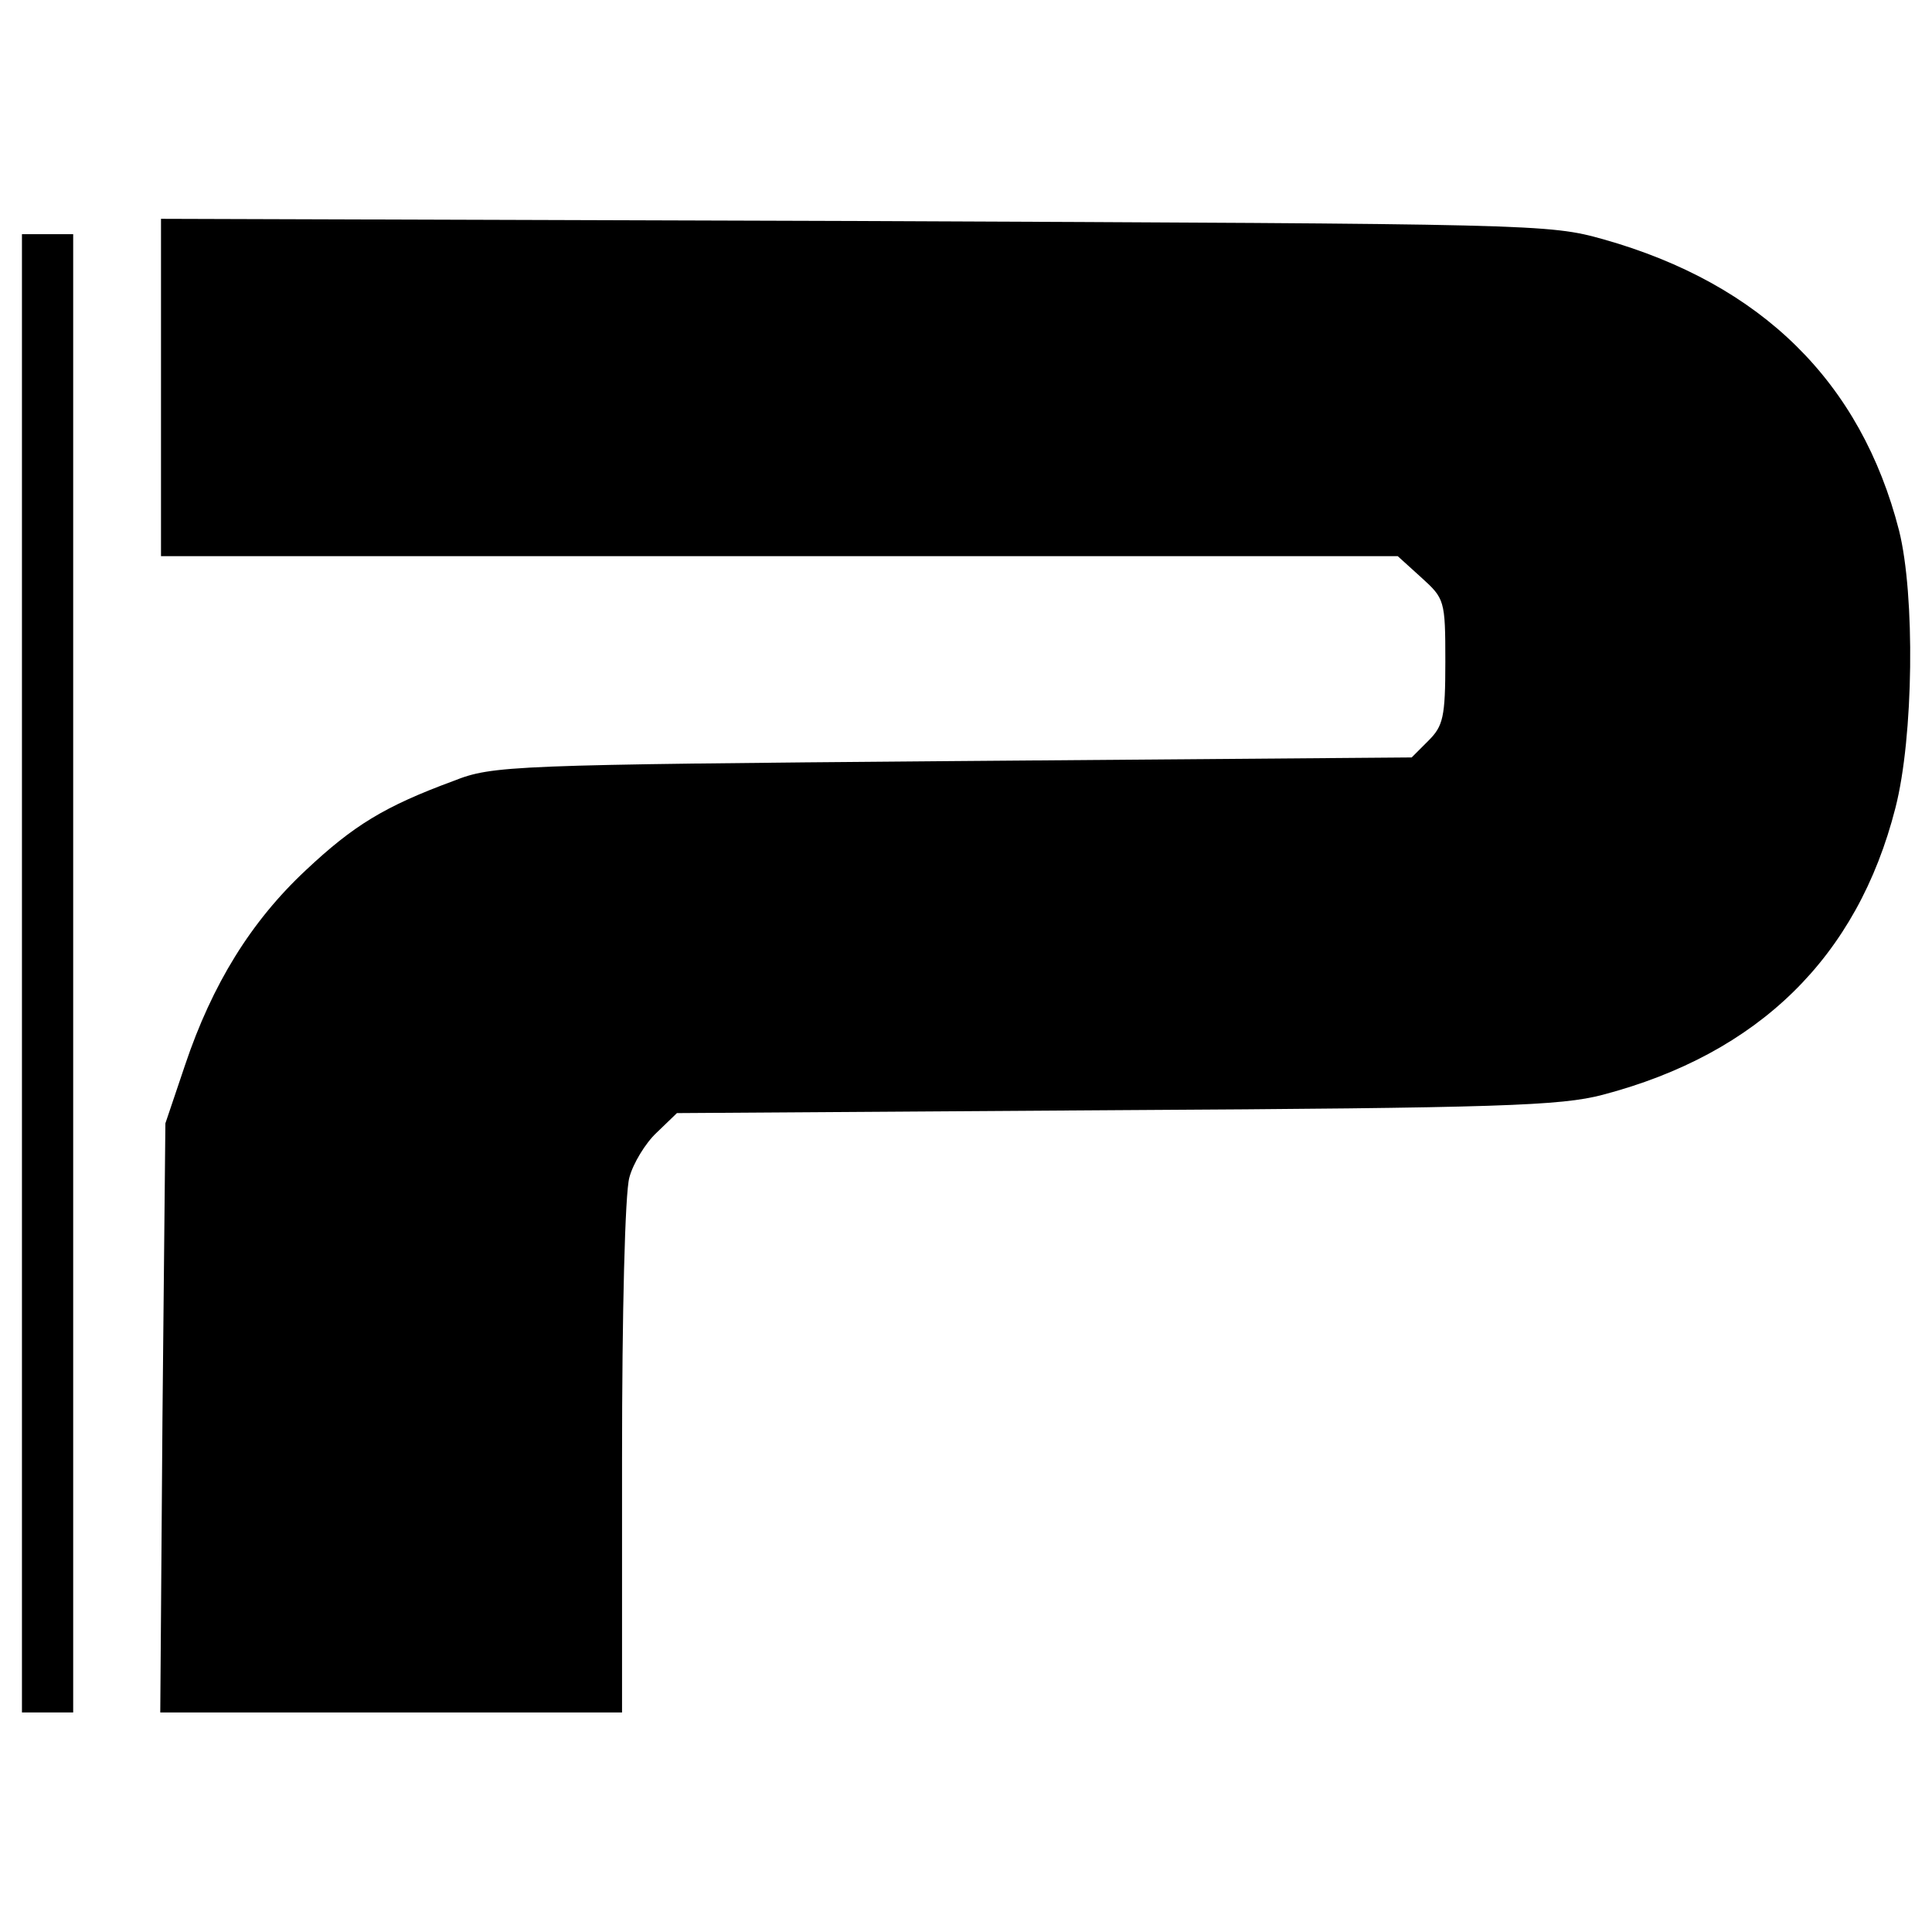
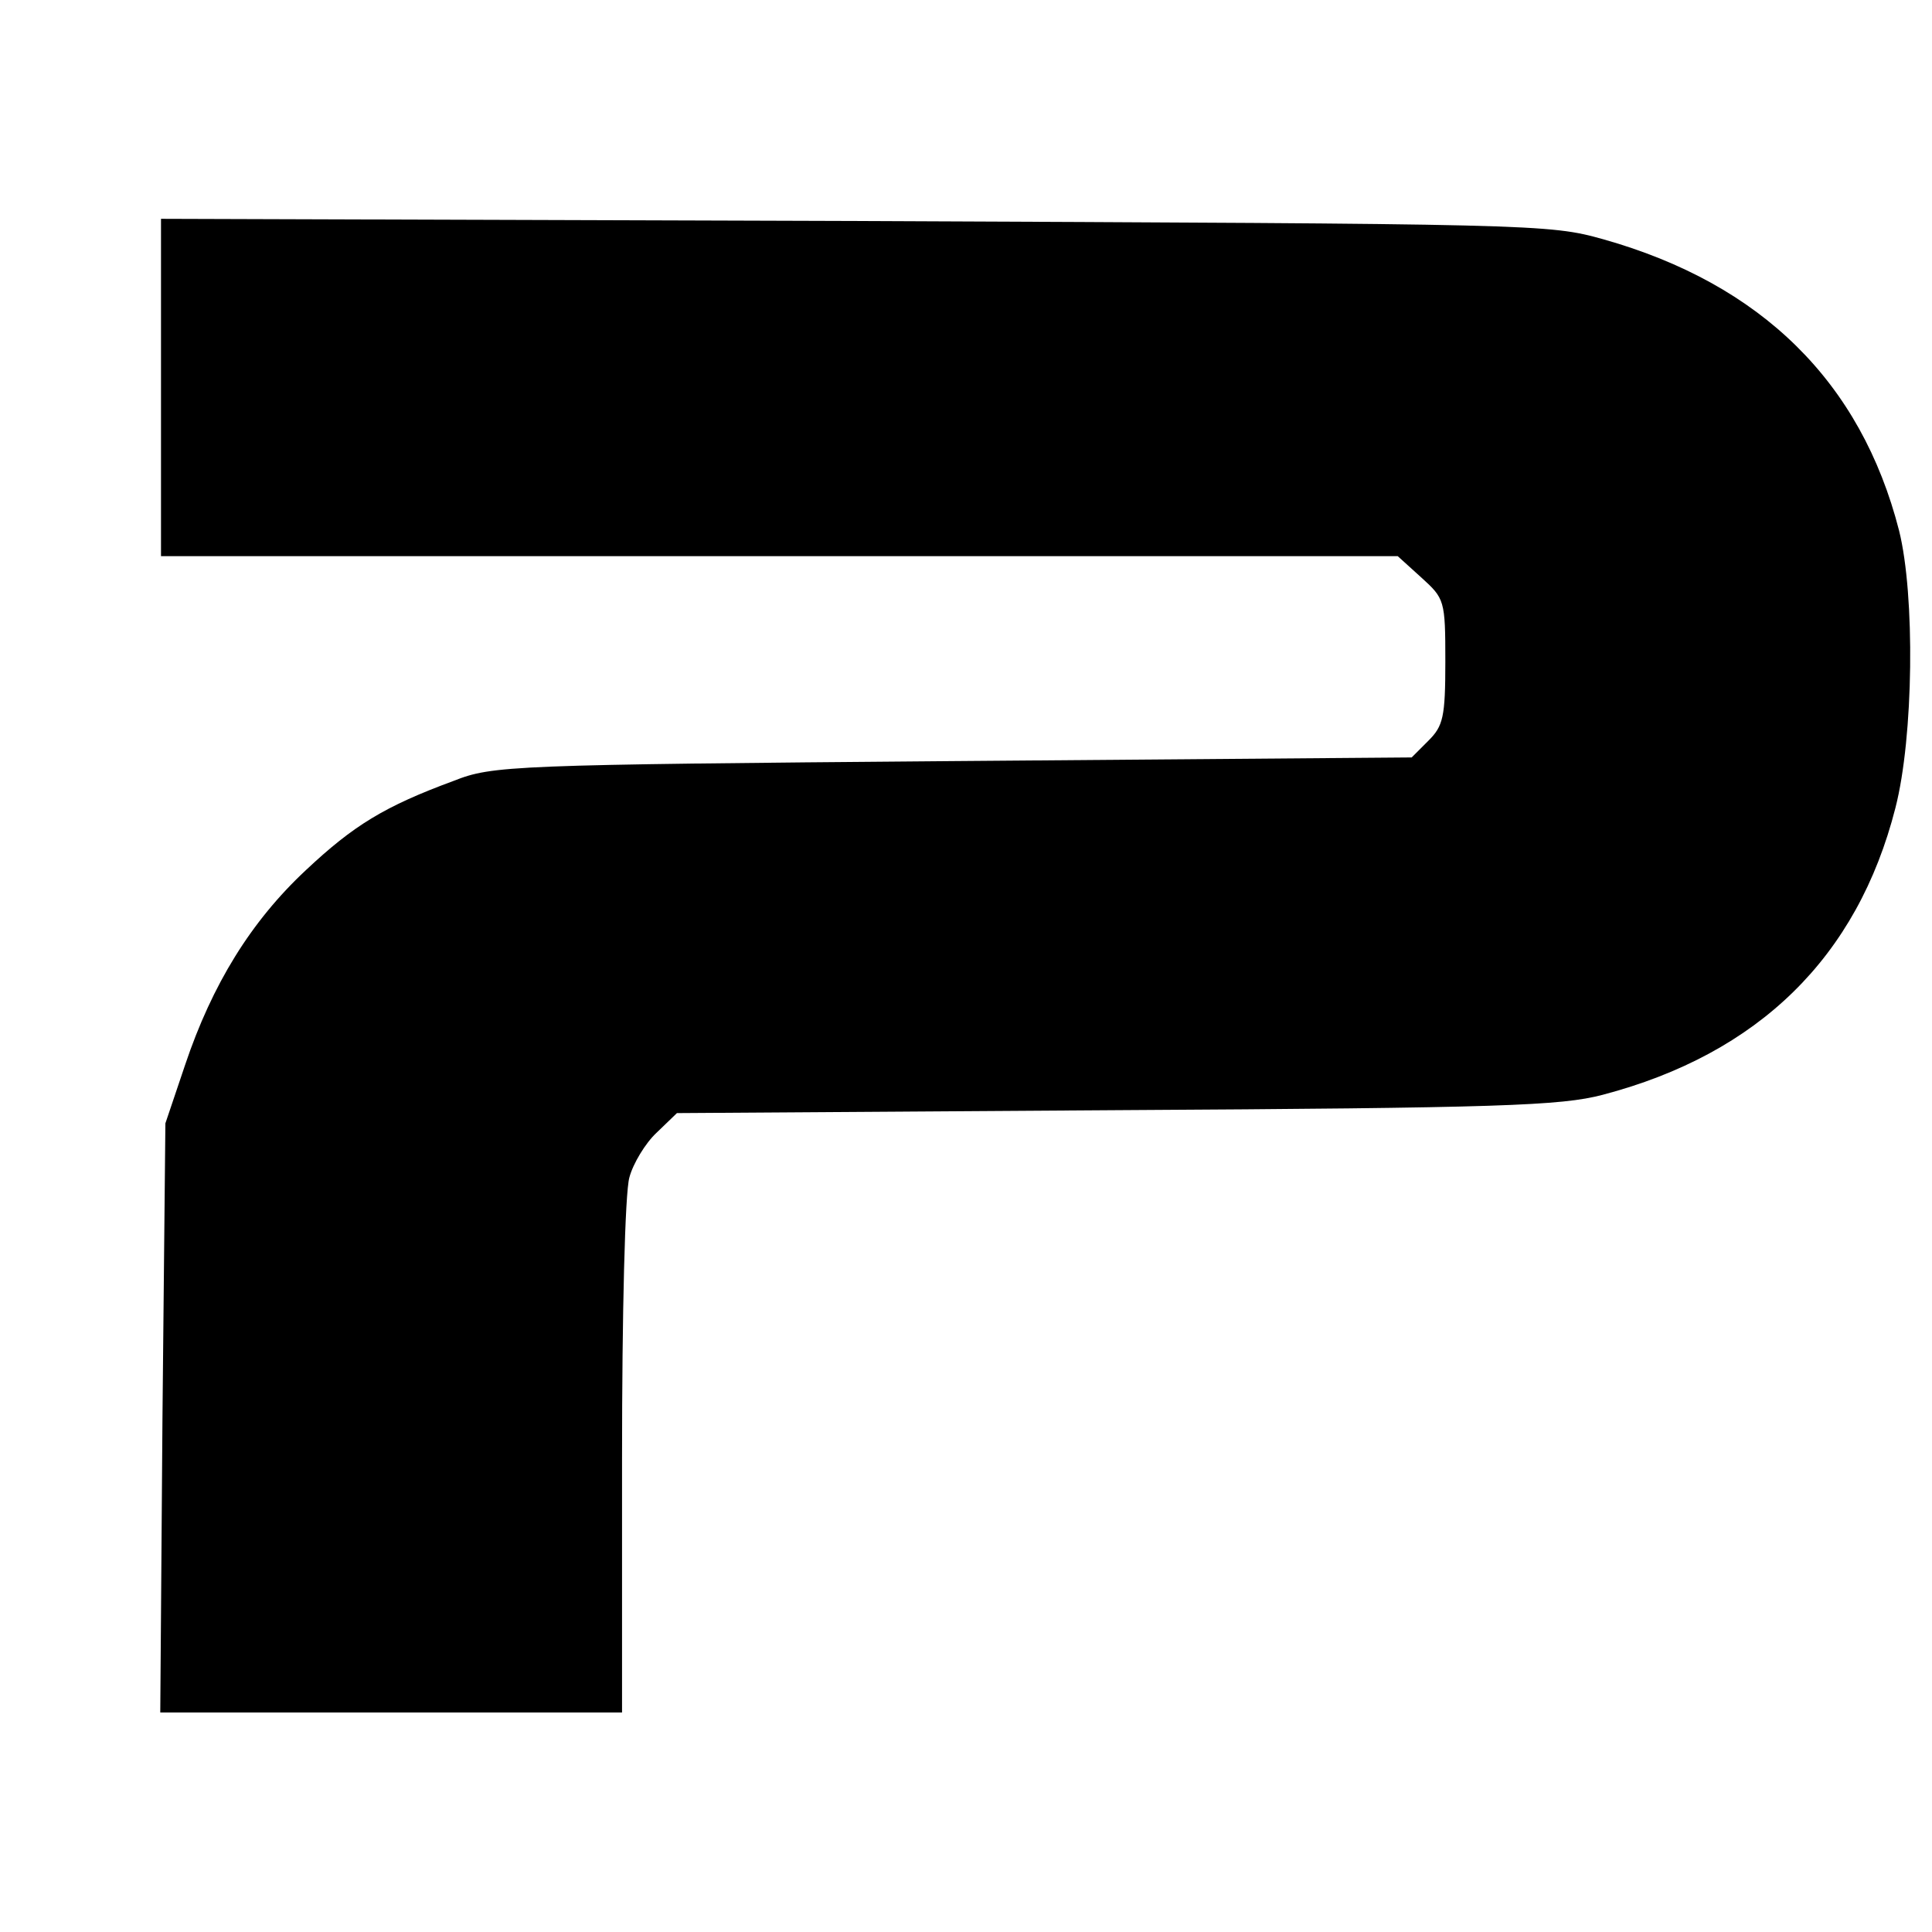
<svg xmlns="http://www.w3.org/2000/svg" version="1.0" width="264pt" height="264pt" viewBox="0 0 264 264" preserveAspectRatio="xMidYMid meet">
  <g transform="translate(0,264) scale(0.1,-0.1)" fill="#000000" stroke="none">
    <path d="M220 2110 l0 -230 845 0 845 0 32 -29 c32 -29 33 -31 33 -115 0 -76 -3 -88 -23 -108 l-23 -23 -627 -5 c-605 -5 -629 -6 -682 -27 -95 -35 -137 -61 -202 -122 -75 -70 -128 -156 -165 -266 l-27 -80 -4 -403 -3 -402 315 0 316 0 0 348 c0 198 4 362 10 383 5 19 22 47 37 61 l28 27 600 4 c525 3 608 6 665 21 213 56 348 188 400 392 25 97 27 291 5 379 -52 203 -188 337 -404 398 -75 21 -89 21 -1023 25 l-948 3 0 -231z" />
-     <path d="M30 1310 l0 -1010 35 0 35 0 0 1010 0 1010 -35 0 -35 0 0 -1010z" />
  </g>
</svg>